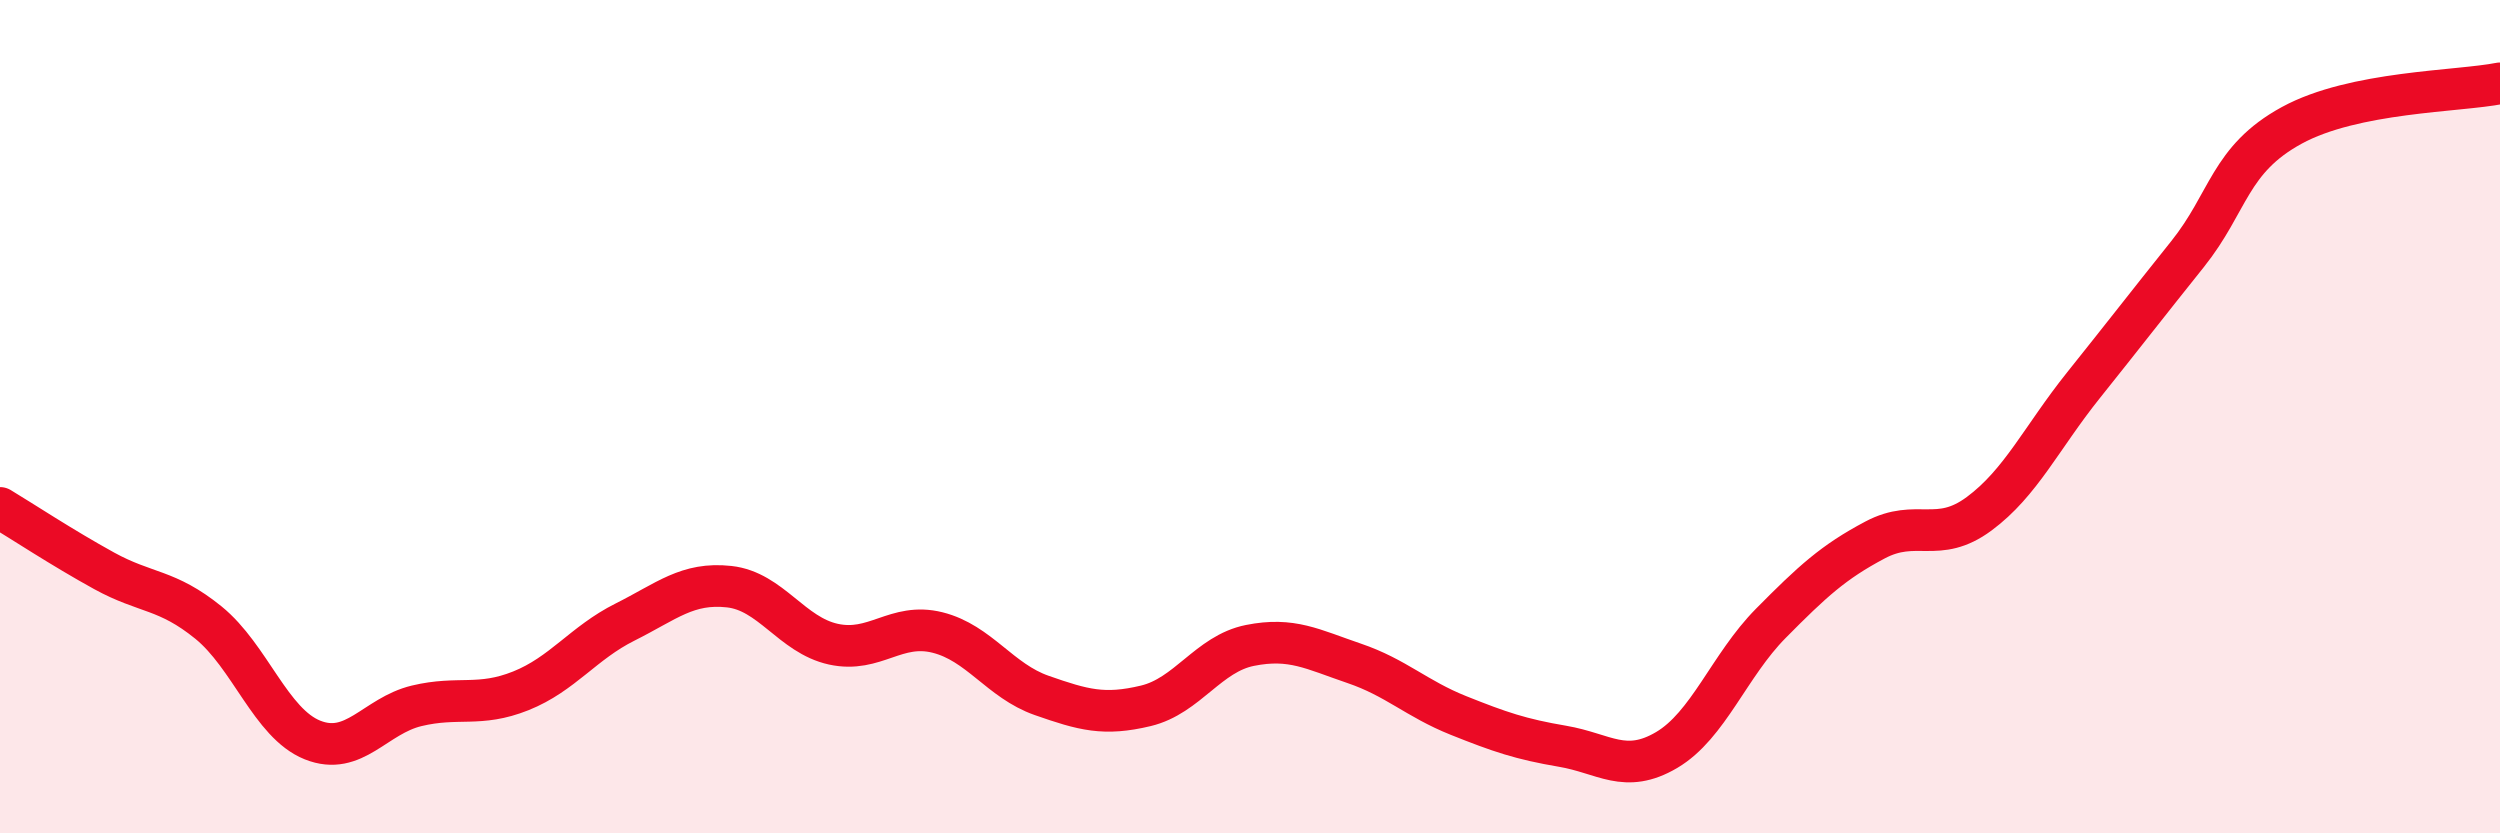
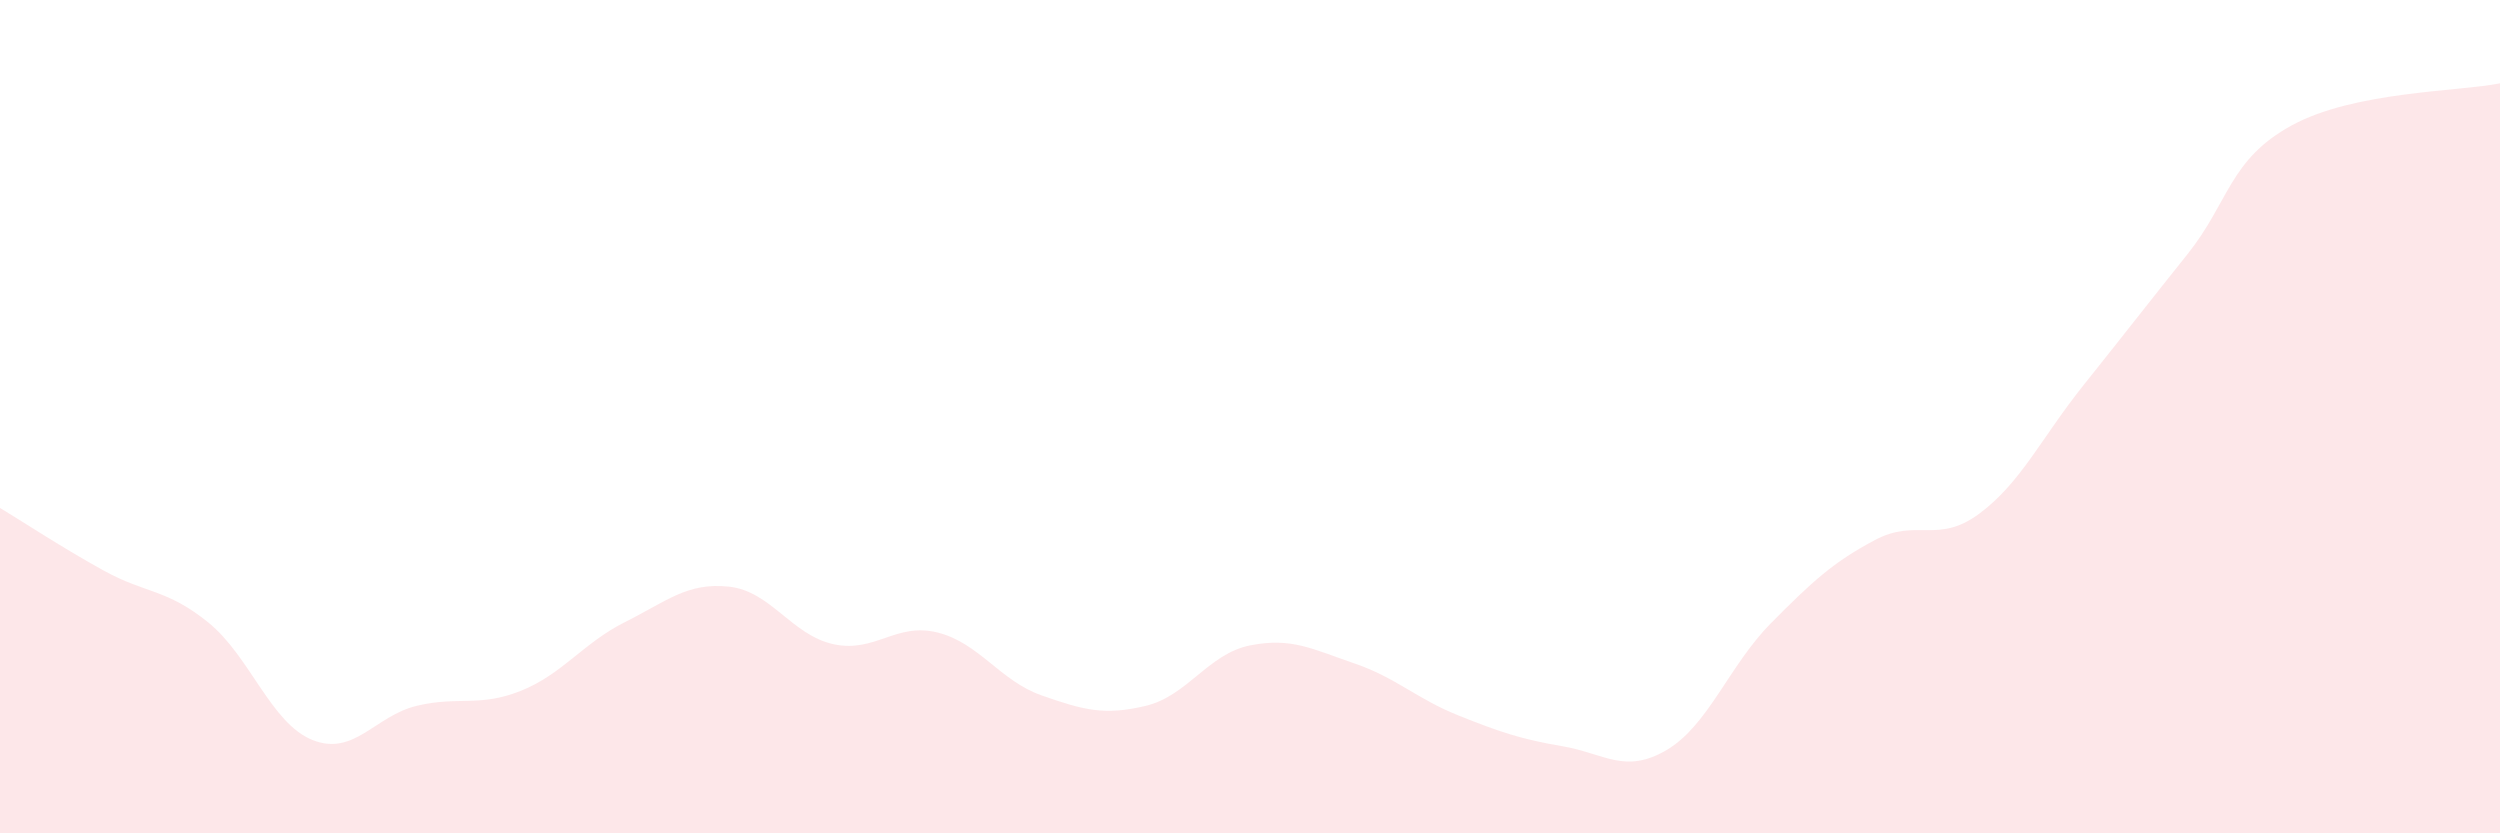
<svg xmlns="http://www.w3.org/2000/svg" width="60" height="20" viewBox="0 0 60 20">
  <path d="M 0,12.19 C 0.5,12.49 1.5,13.15 2.5,13.7 C 3.5,14.25 4,14.13 5,14.94 C 6,15.75 6.5,17.36 7.5,17.76 C 8.5,18.16 9,17.18 10,16.94 C 11,16.7 11.5,16.98 12.5,16.58 C 13.5,16.18 14,15.43 15,14.93 C 16,14.43 16.5,13.97 17.5,14.08 C 18.5,14.19 19,15.24 20,15.46 C 21,15.68 21.5,14.93 22.5,15.18 C 23.5,15.43 24,16.34 25,16.69 C 26,17.04 26.5,17.18 27.5,16.94 C 28.5,16.7 29,15.69 30,15.49 C 31,15.29 31.5,15.58 32.5,15.92 C 33.5,16.26 34,16.77 35,17.17 C 36,17.57 36.5,17.74 37.5,17.91 C 38.5,18.08 39,18.59 40,18 C 41,17.41 41.5,15.97 42.5,14.96 C 43.5,13.95 44,13.49 45,12.96 C 46,12.43 46.5,13.07 47.5,12.33 C 48.5,11.59 49,10.5 50,9.25 C 51,8 51.5,7.35 52.5,6.1 C 53.5,4.85 53.5,3.83 55,3.01 C 56.5,2.19 59,2.2 60,2L60 20L0 20Z" fill="#EB0A25" opacity="0.1" stroke-linecap="round" stroke-linejoin="round" />
-   <path d="M 0,12.19 C 0.5,12.49 1.5,13.15 2.5,13.7 C 3.5,14.25 4,14.13 5,14.94 C 6,15.75 6.5,17.36 7.5,17.76 C 8.5,18.16 9,17.18 10,16.94 C 11,16.7 11.5,16.98 12.5,16.58 C 13.5,16.18 14,15.43 15,14.93 C 16,14.43 16.5,13.97 17.5,14.08 C 18.5,14.19 19,15.24 20,15.46 C 21,15.68 21.5,14.93 22.5,15.18 C 23.5,15.43 24,16.34 25,16.69 C 26,17.04 26.5,17.18 27.5,16.94 C 28.5,16.7 29,15.69 30,15.49 C 31,15.29 31.5,15.58 32.5,15.92 C 33.5,16.26 34,16.77 35,17.17 C 36,17.57 36.5,17.74 37.5,17.91 C 38.5,18.08 39,18.59 40,18 C 41,17.41 41.5,15.97 42.5,14.96 C 43.5,13.95 44,13.49 45,12.96 C 46,12.43 46.5,13.07 47.5,12.33 C 48.5,11.59 49,10.5 50,9.25 C 51,8 51.5,7.35 52.5,6.1 C 53.5,4.85 53.5,3.83 55,3.01 C 56.5,2.19 59,2.2 60,2" stroke="#EB0A25" stroke-width="1" fill="none" stroke-linecap="round" stroke-linejoin="round" />
</svg>